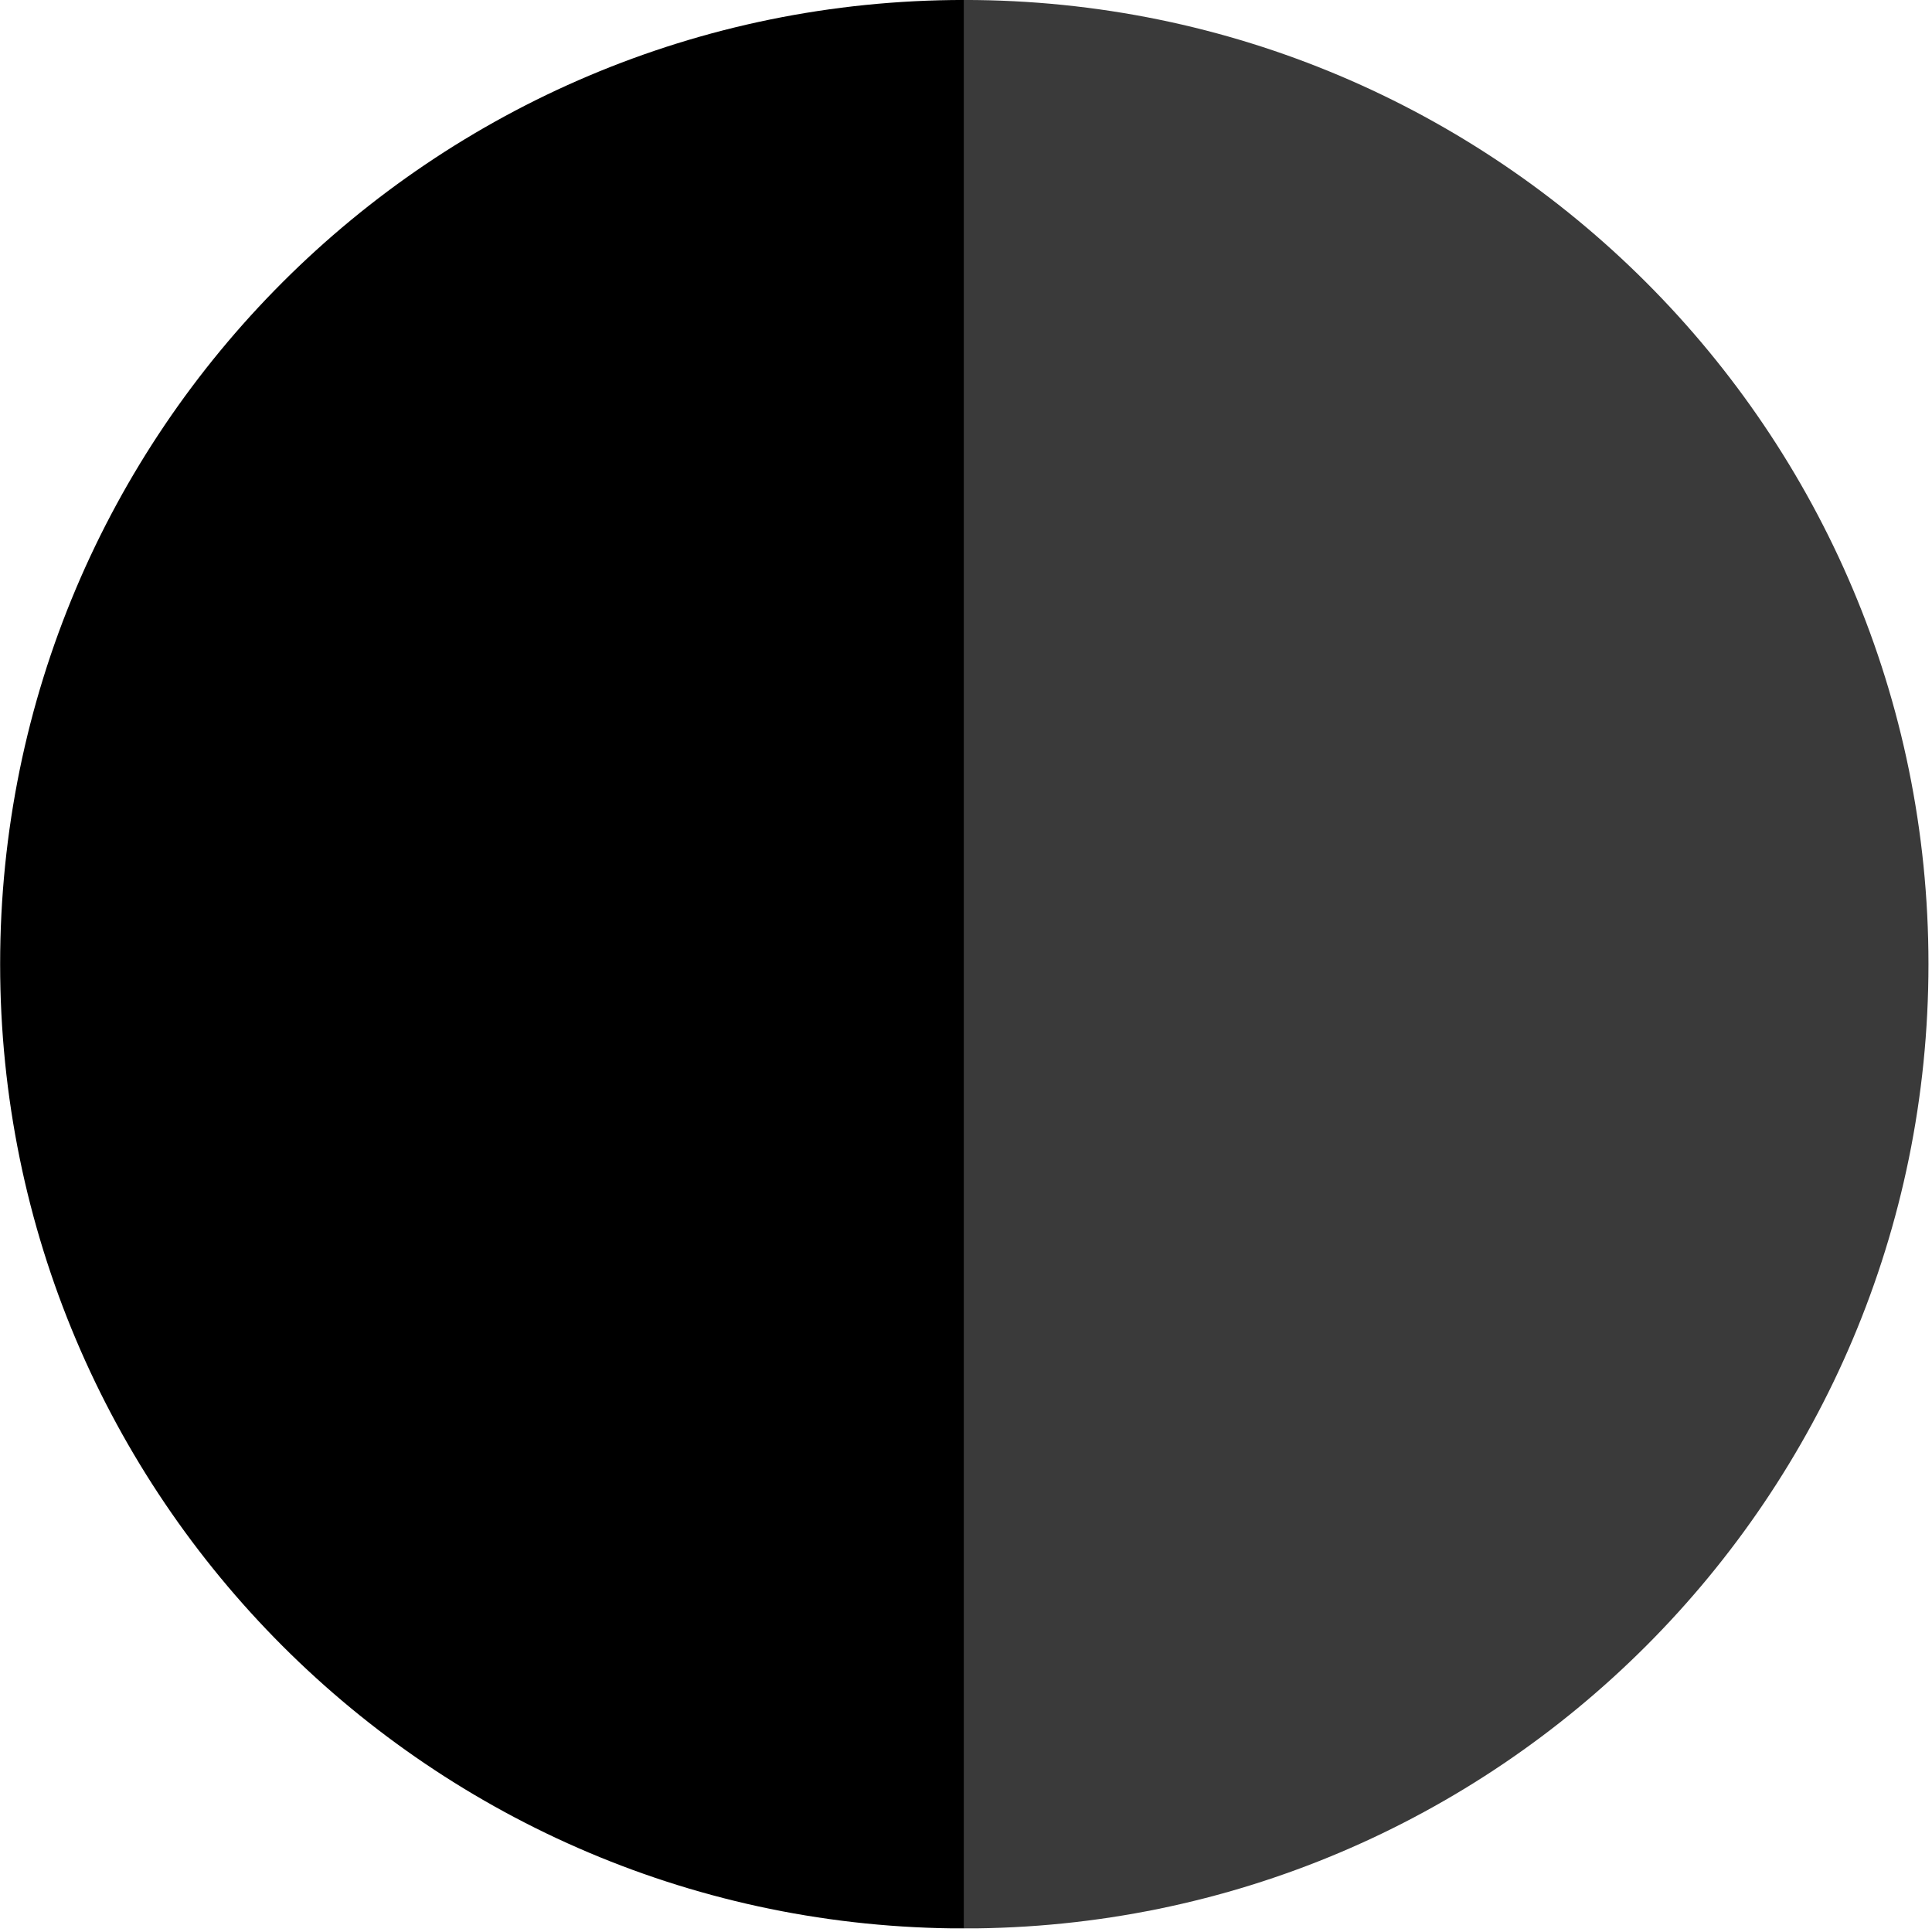
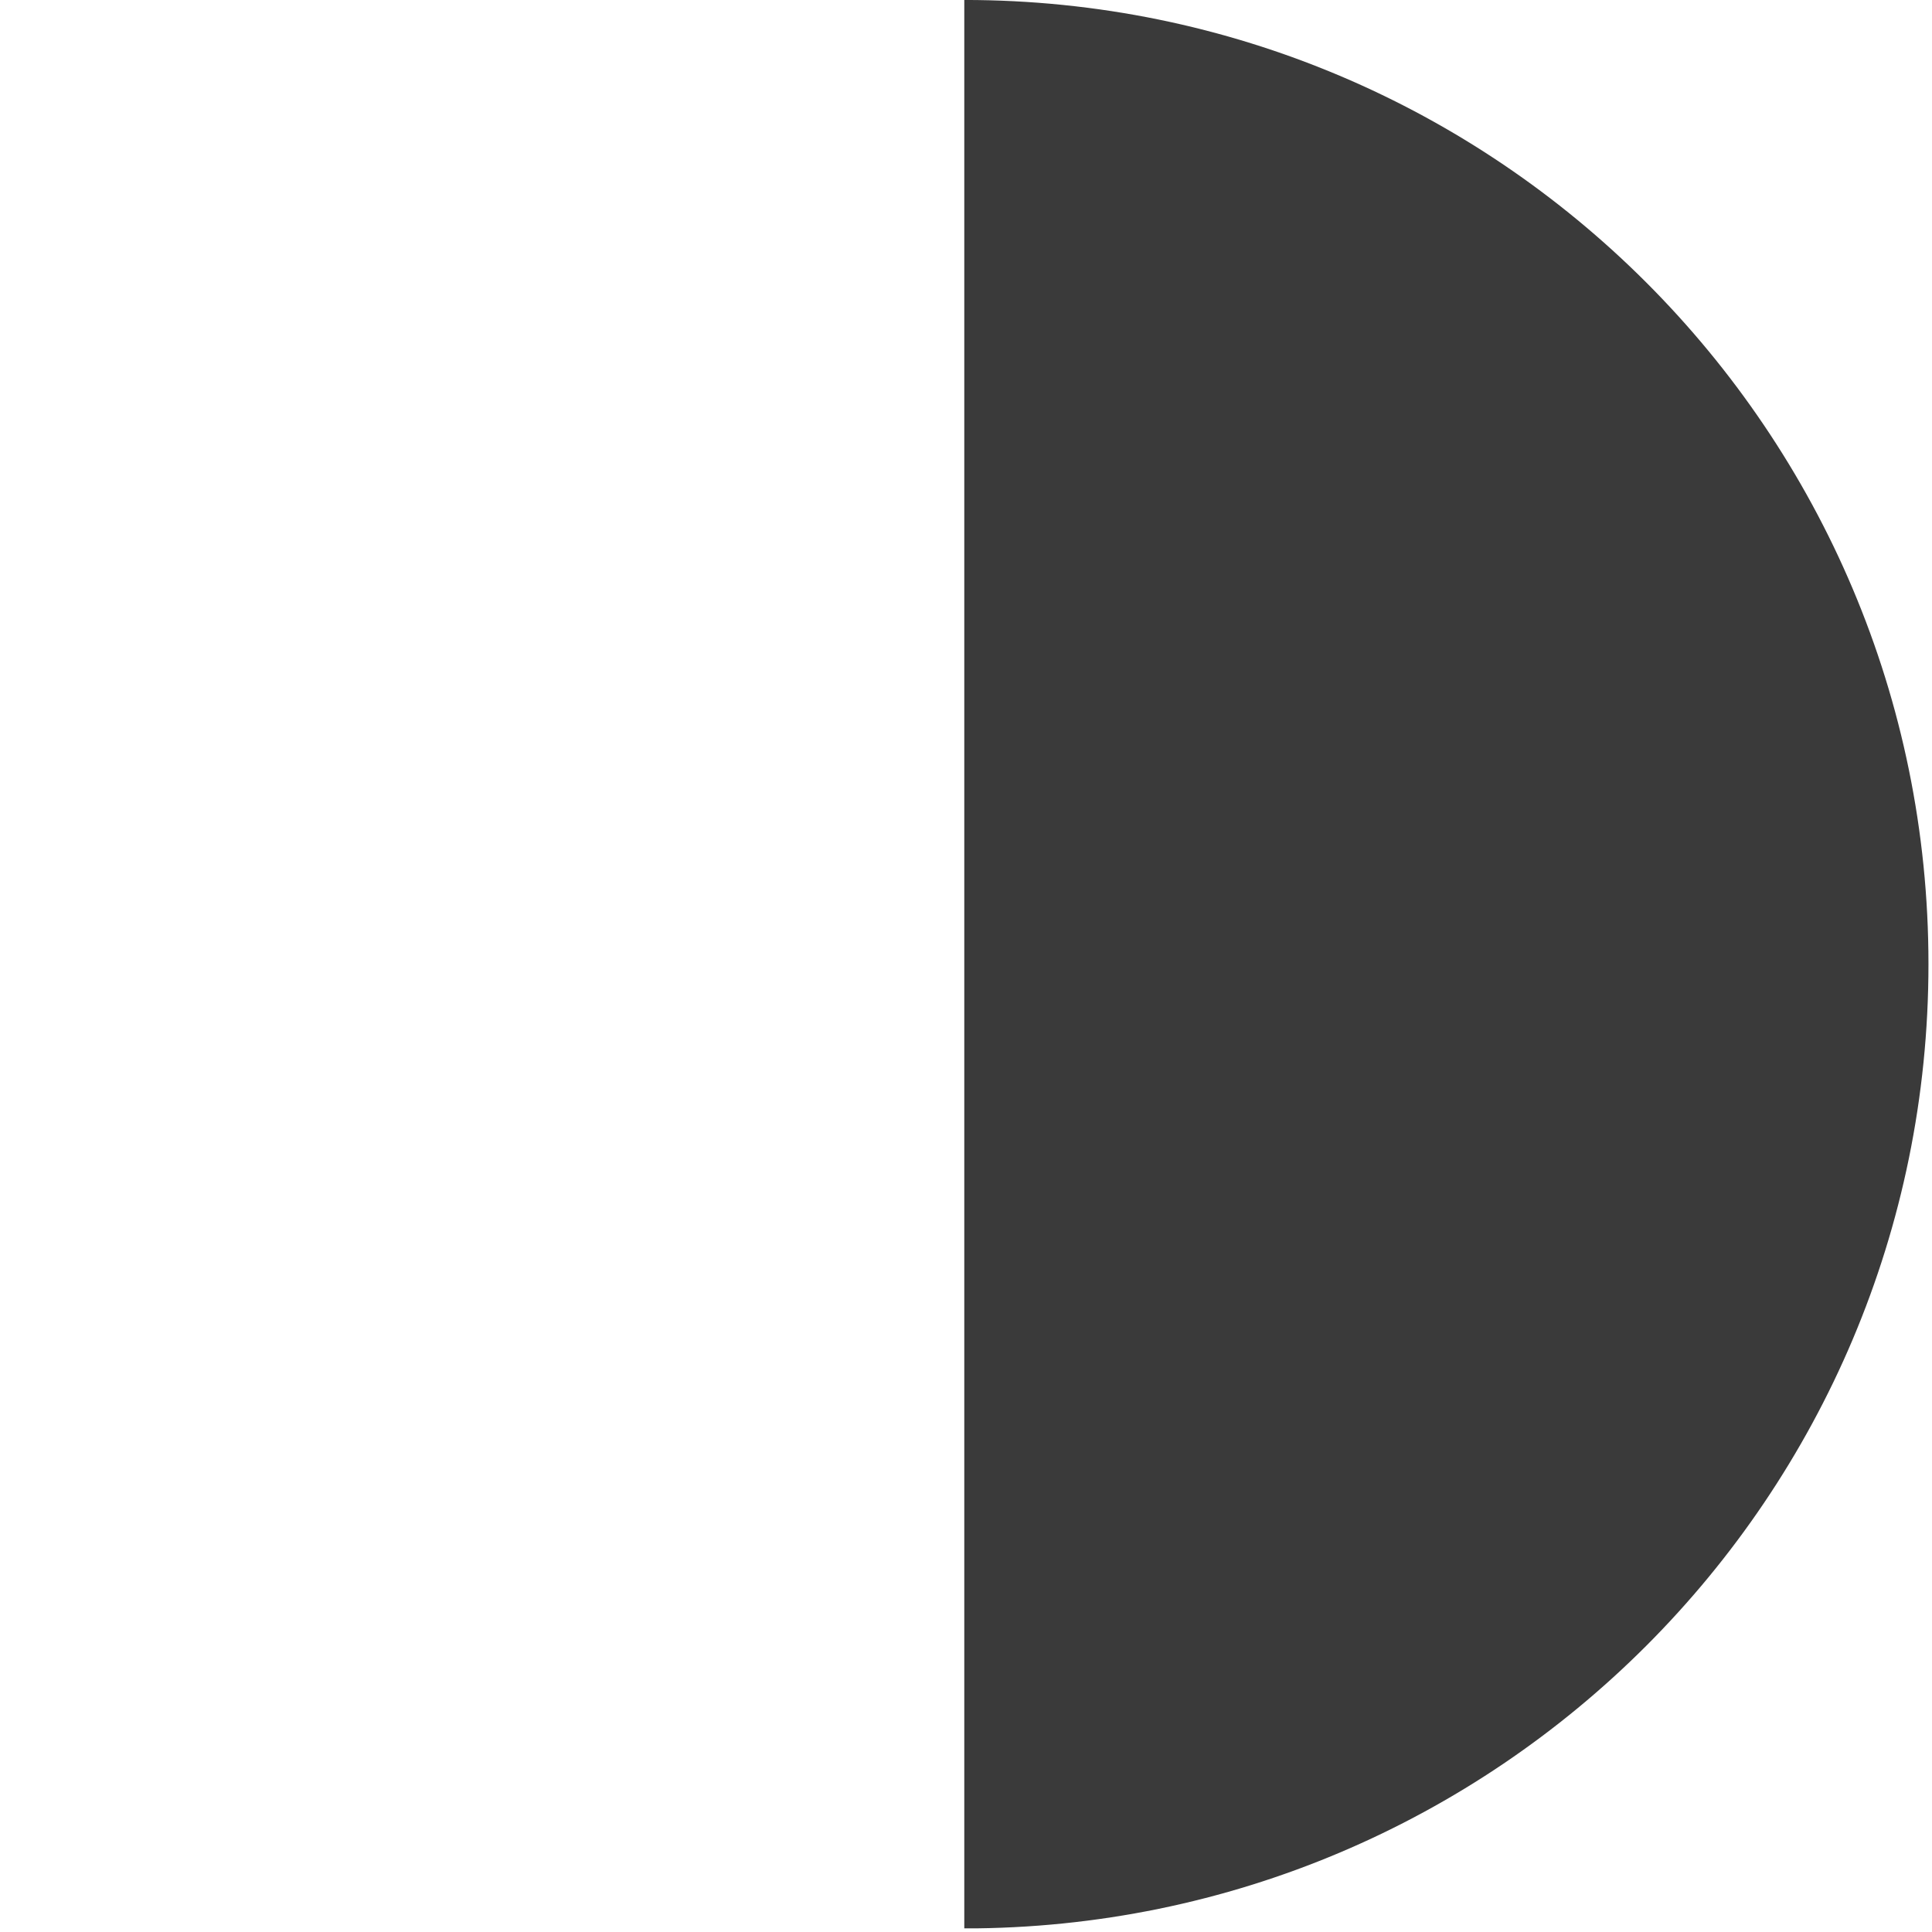
<svg xmlns="http://www.w3.org/2000/svg" xmlns:ns1="http://www.serif.com/" width="100%" height="100%" viewBox="0 0 71 71" version="1.1" xml:space="preserve" style="fill-rule:evenodd;clip-rule:evenodd;stroke-linejoin:round;stroke-miterlimit:2;">
  <g transform="matrix(1,0,0,1,-4112.54,-3350.69)">
    <g transform="matrix(1,0,0,1,-9.125,685.349)">
      <g>
        <clipPath id="_clip1">
-           <rect x="4121.67" y="2665.34" width="35.433" height="70.867" />
-         </clipPath>
+           </clipPath>
        <g clip-path="url(#_clip1)">
-           <path id="D" d="M4157.1,2736.21C4176.67,2736.21 4192.53,2720.34 4192.53,2700.77C4192.53,2681.2 4176.67,2665.34 4157.1,2665.34C4137.53,2665.34 4121.67,2681.2 4121.67,2700.77C4121.67,2720.34 4137.53,2736.21 4157.1,2736.21" style="fill-rule:nonzero;" />
-         </g>
+           </g>
      </g>
    </g>
    <g transform="matrix(-1,0,0,1,8305.08,685.349)">
      <g>
        <clipPath id="_clip2">
          <rect x="4121.67" y="2665.34" width="35.433" height="70.867" />
        </clipPath>
        <g clip-path="url(#_clip2)">
          <path id="D1" ns1:id="D" d="M4157.1,2736.21C4176.67,2736.21 4192.53,2720.34 4192.53,2700.77C4192.53,2681.2 4176.67,2665.34 4157.1,2665.34C4137.53,2665.34 4121.67,2681.2 4121.67,2700.77C4121.67,2720.34 4137.53,2736.21 4157.1,2736.21" style="fill:rgb(58,58,58);fill-rule:nonzero;" />
        </g>
      </g>
    </g>
  </g>
</svg>